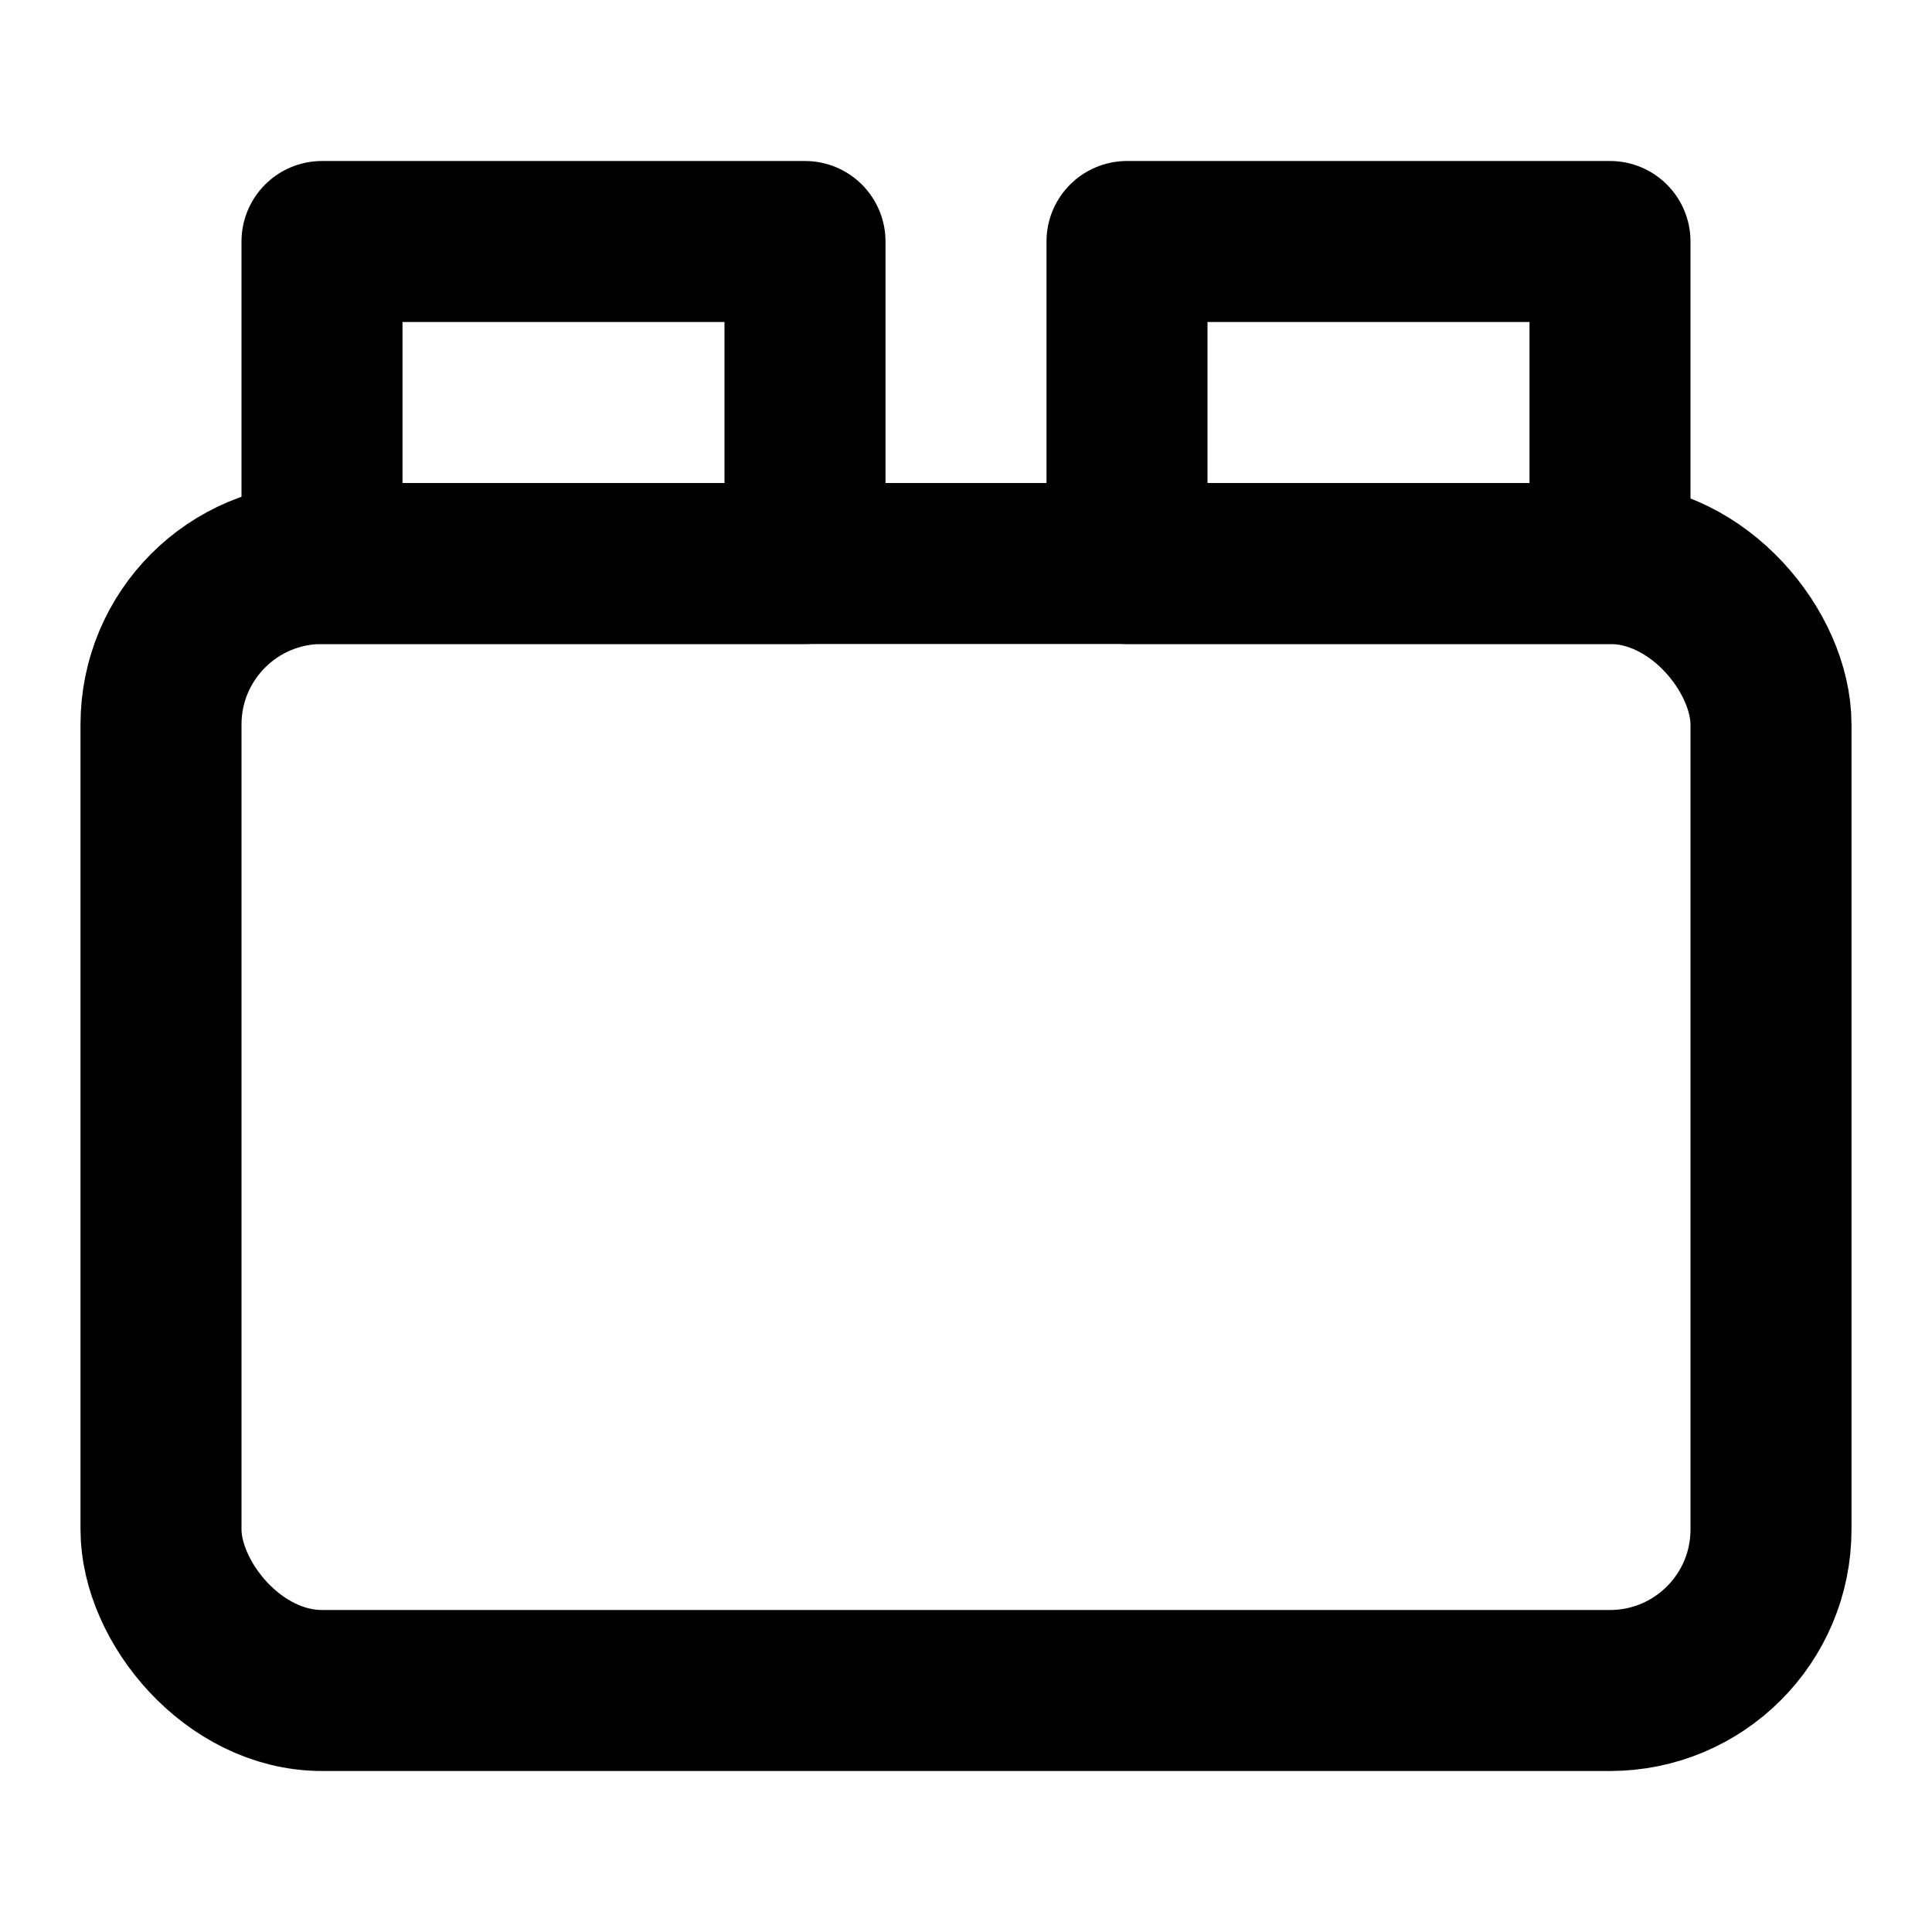
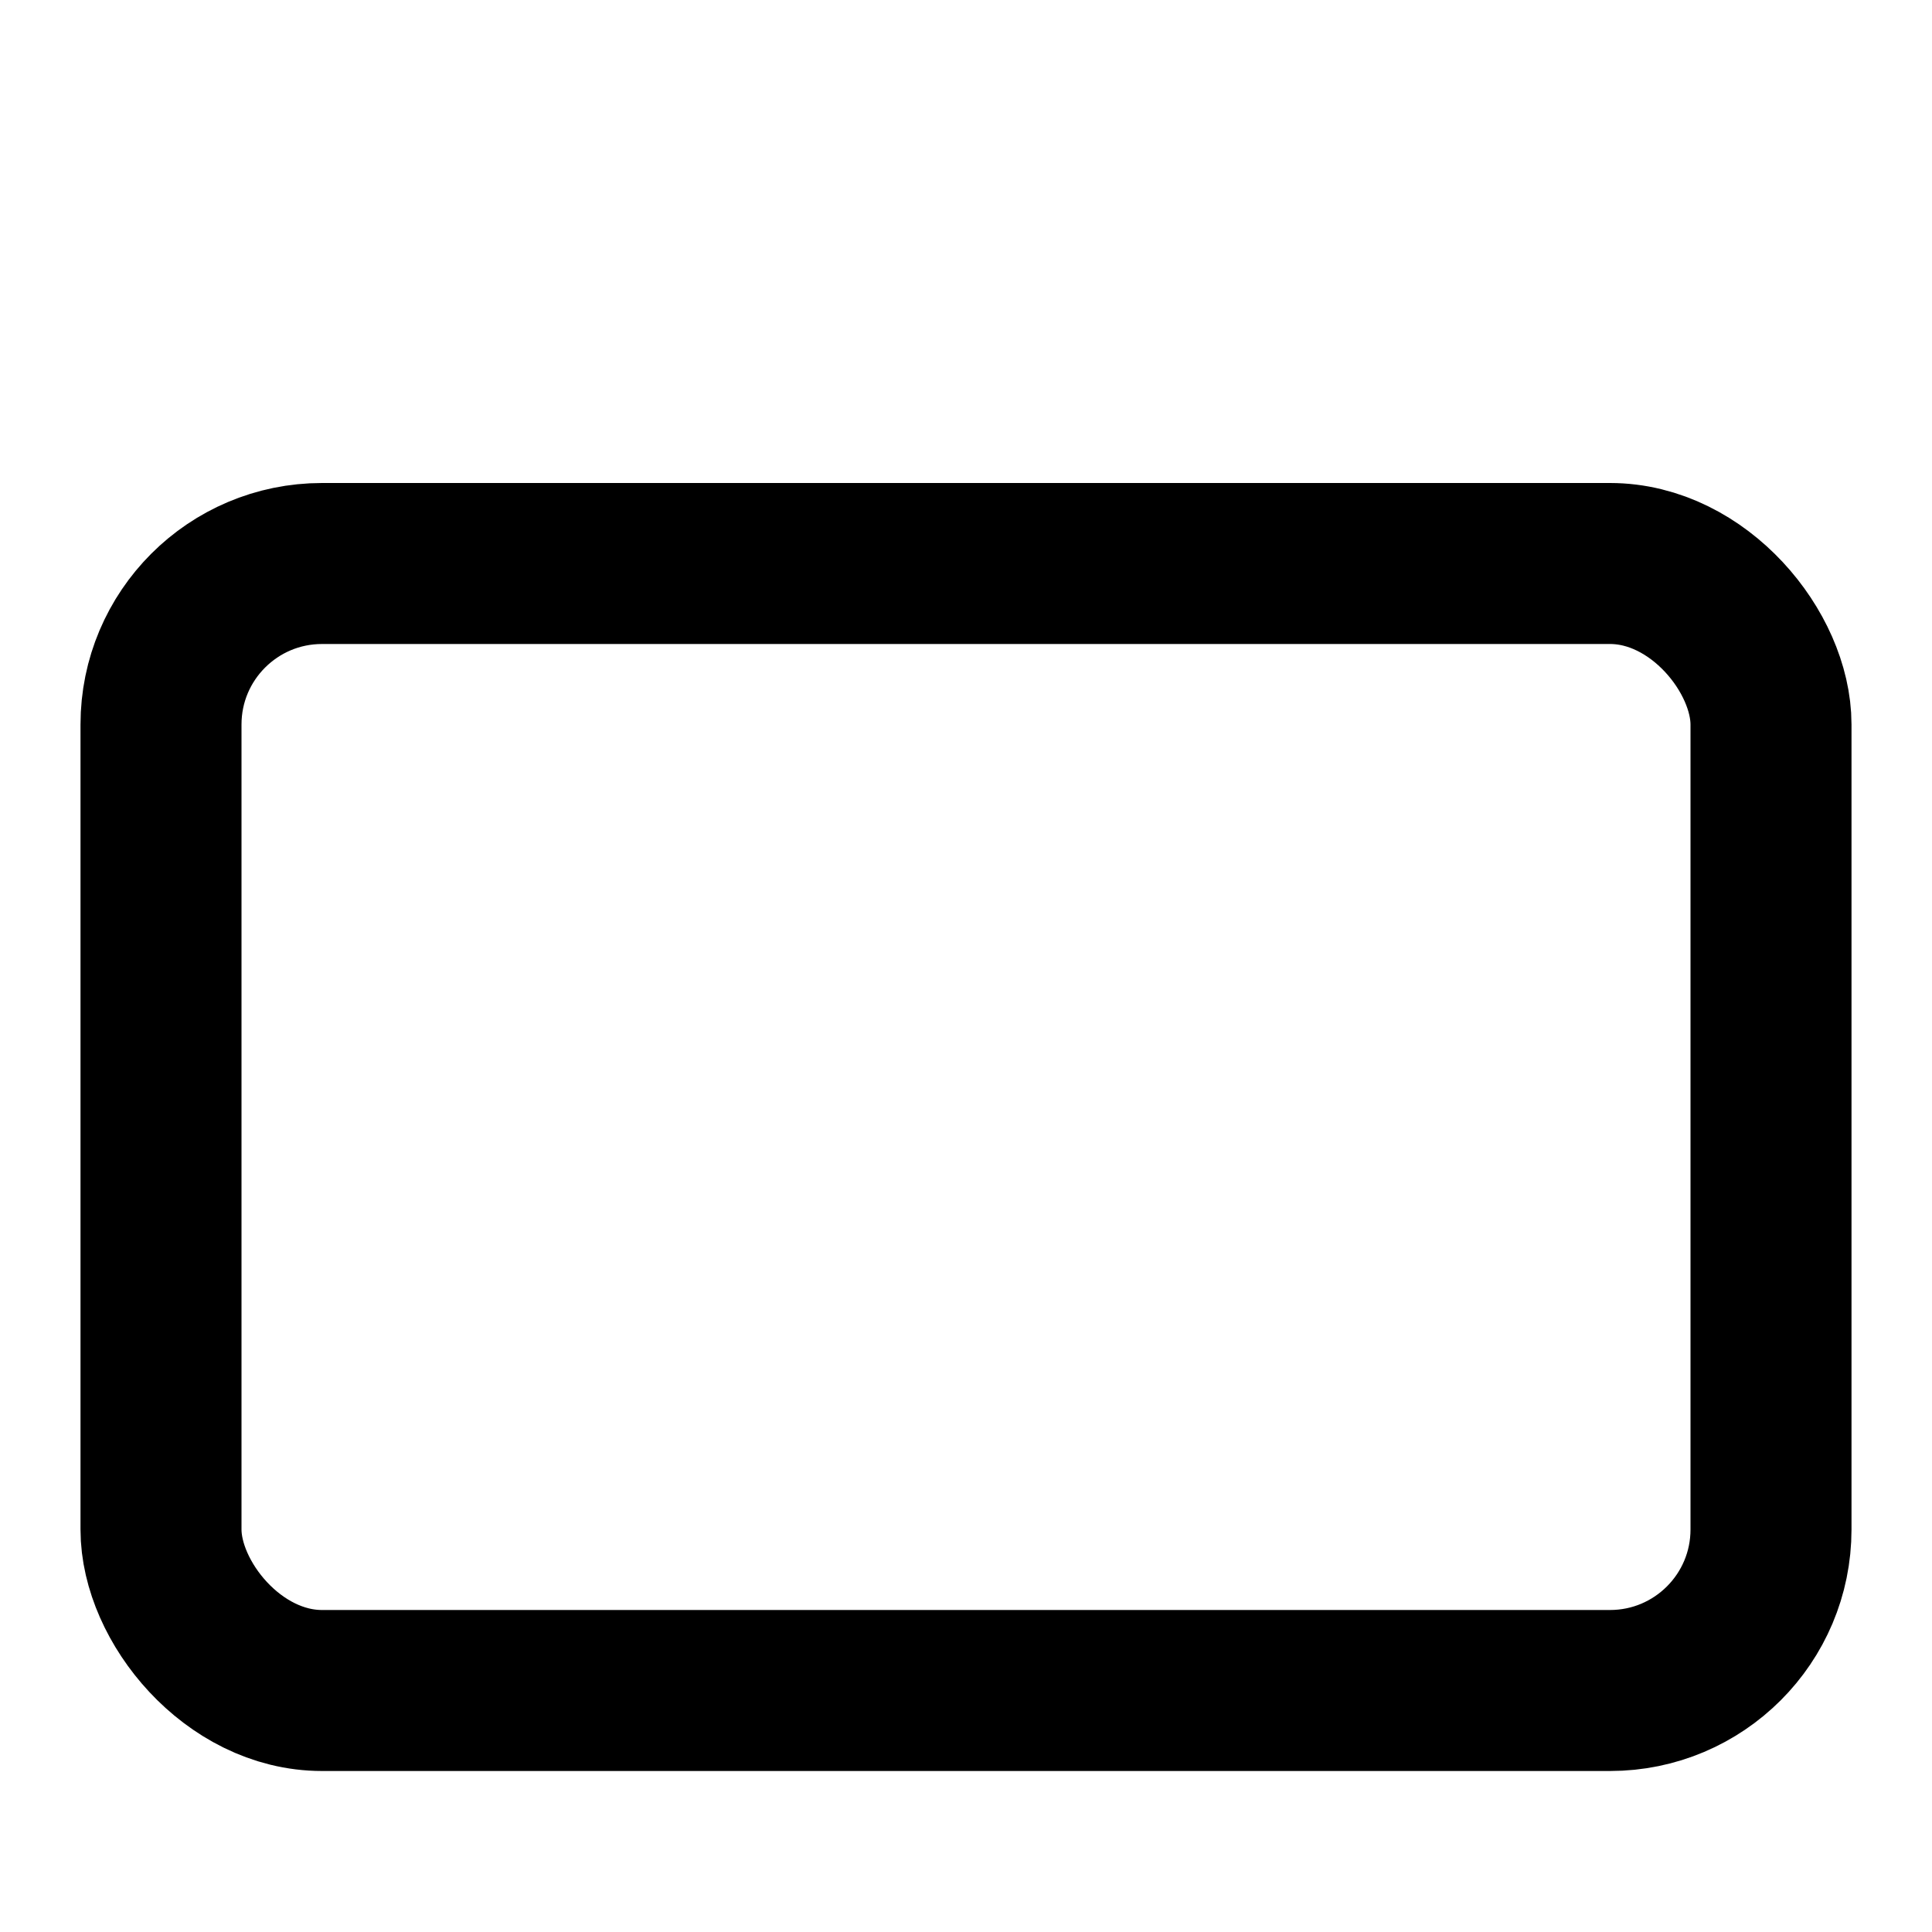
<svg xmlns="http://www.w3.org/2000/svg" width="24px" height="24px" viewBox="0 0 24 24">
  <g stroke="none" stroke-width="1" fill="none" fill-rule="evenodd">
    <g transform="translate(2, 3)" stroke="#000000" stroke-width="2">
      <rect x="0" y="4" width="20" height="14" rx="2" />
-       <rect stroke-linecap="round" stroke-linejoin="round" x="2" y="0" width="6" height="4" />
-       <rect stroke-linecap="round" stroke-linejoin="round" x="12" y="0" width="6" height="4" />
    </g>
  </g>
</svg>